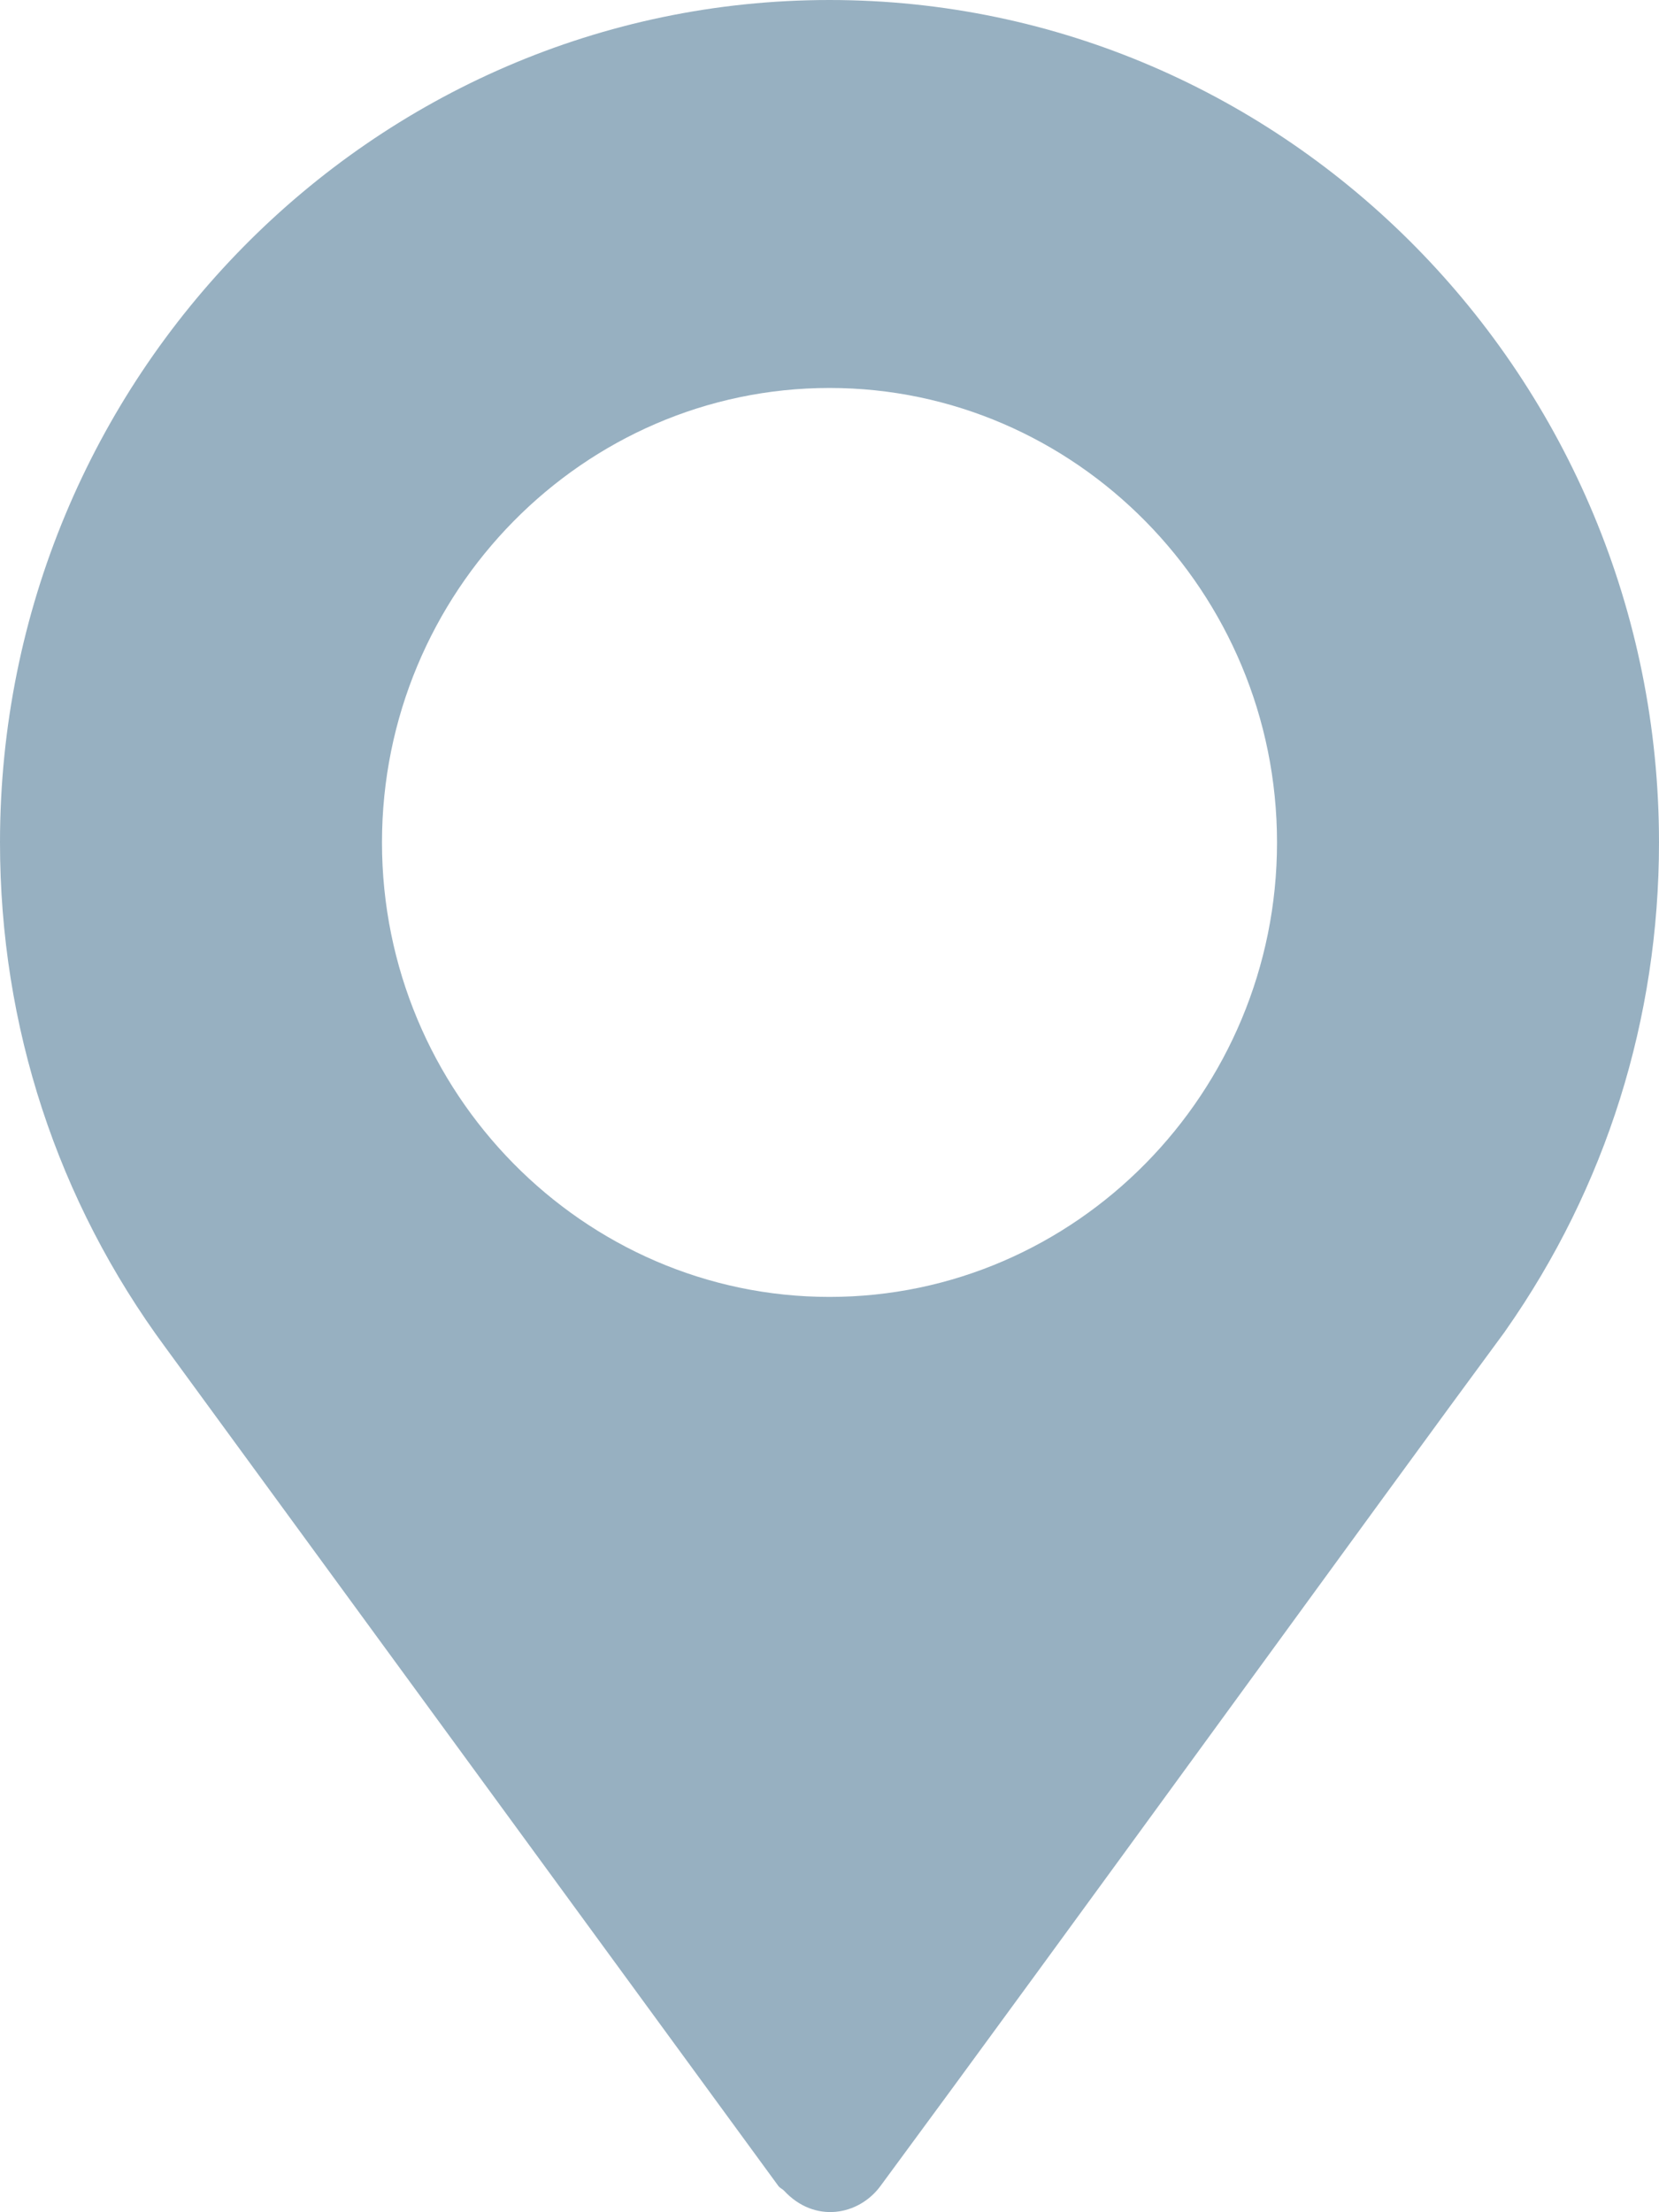
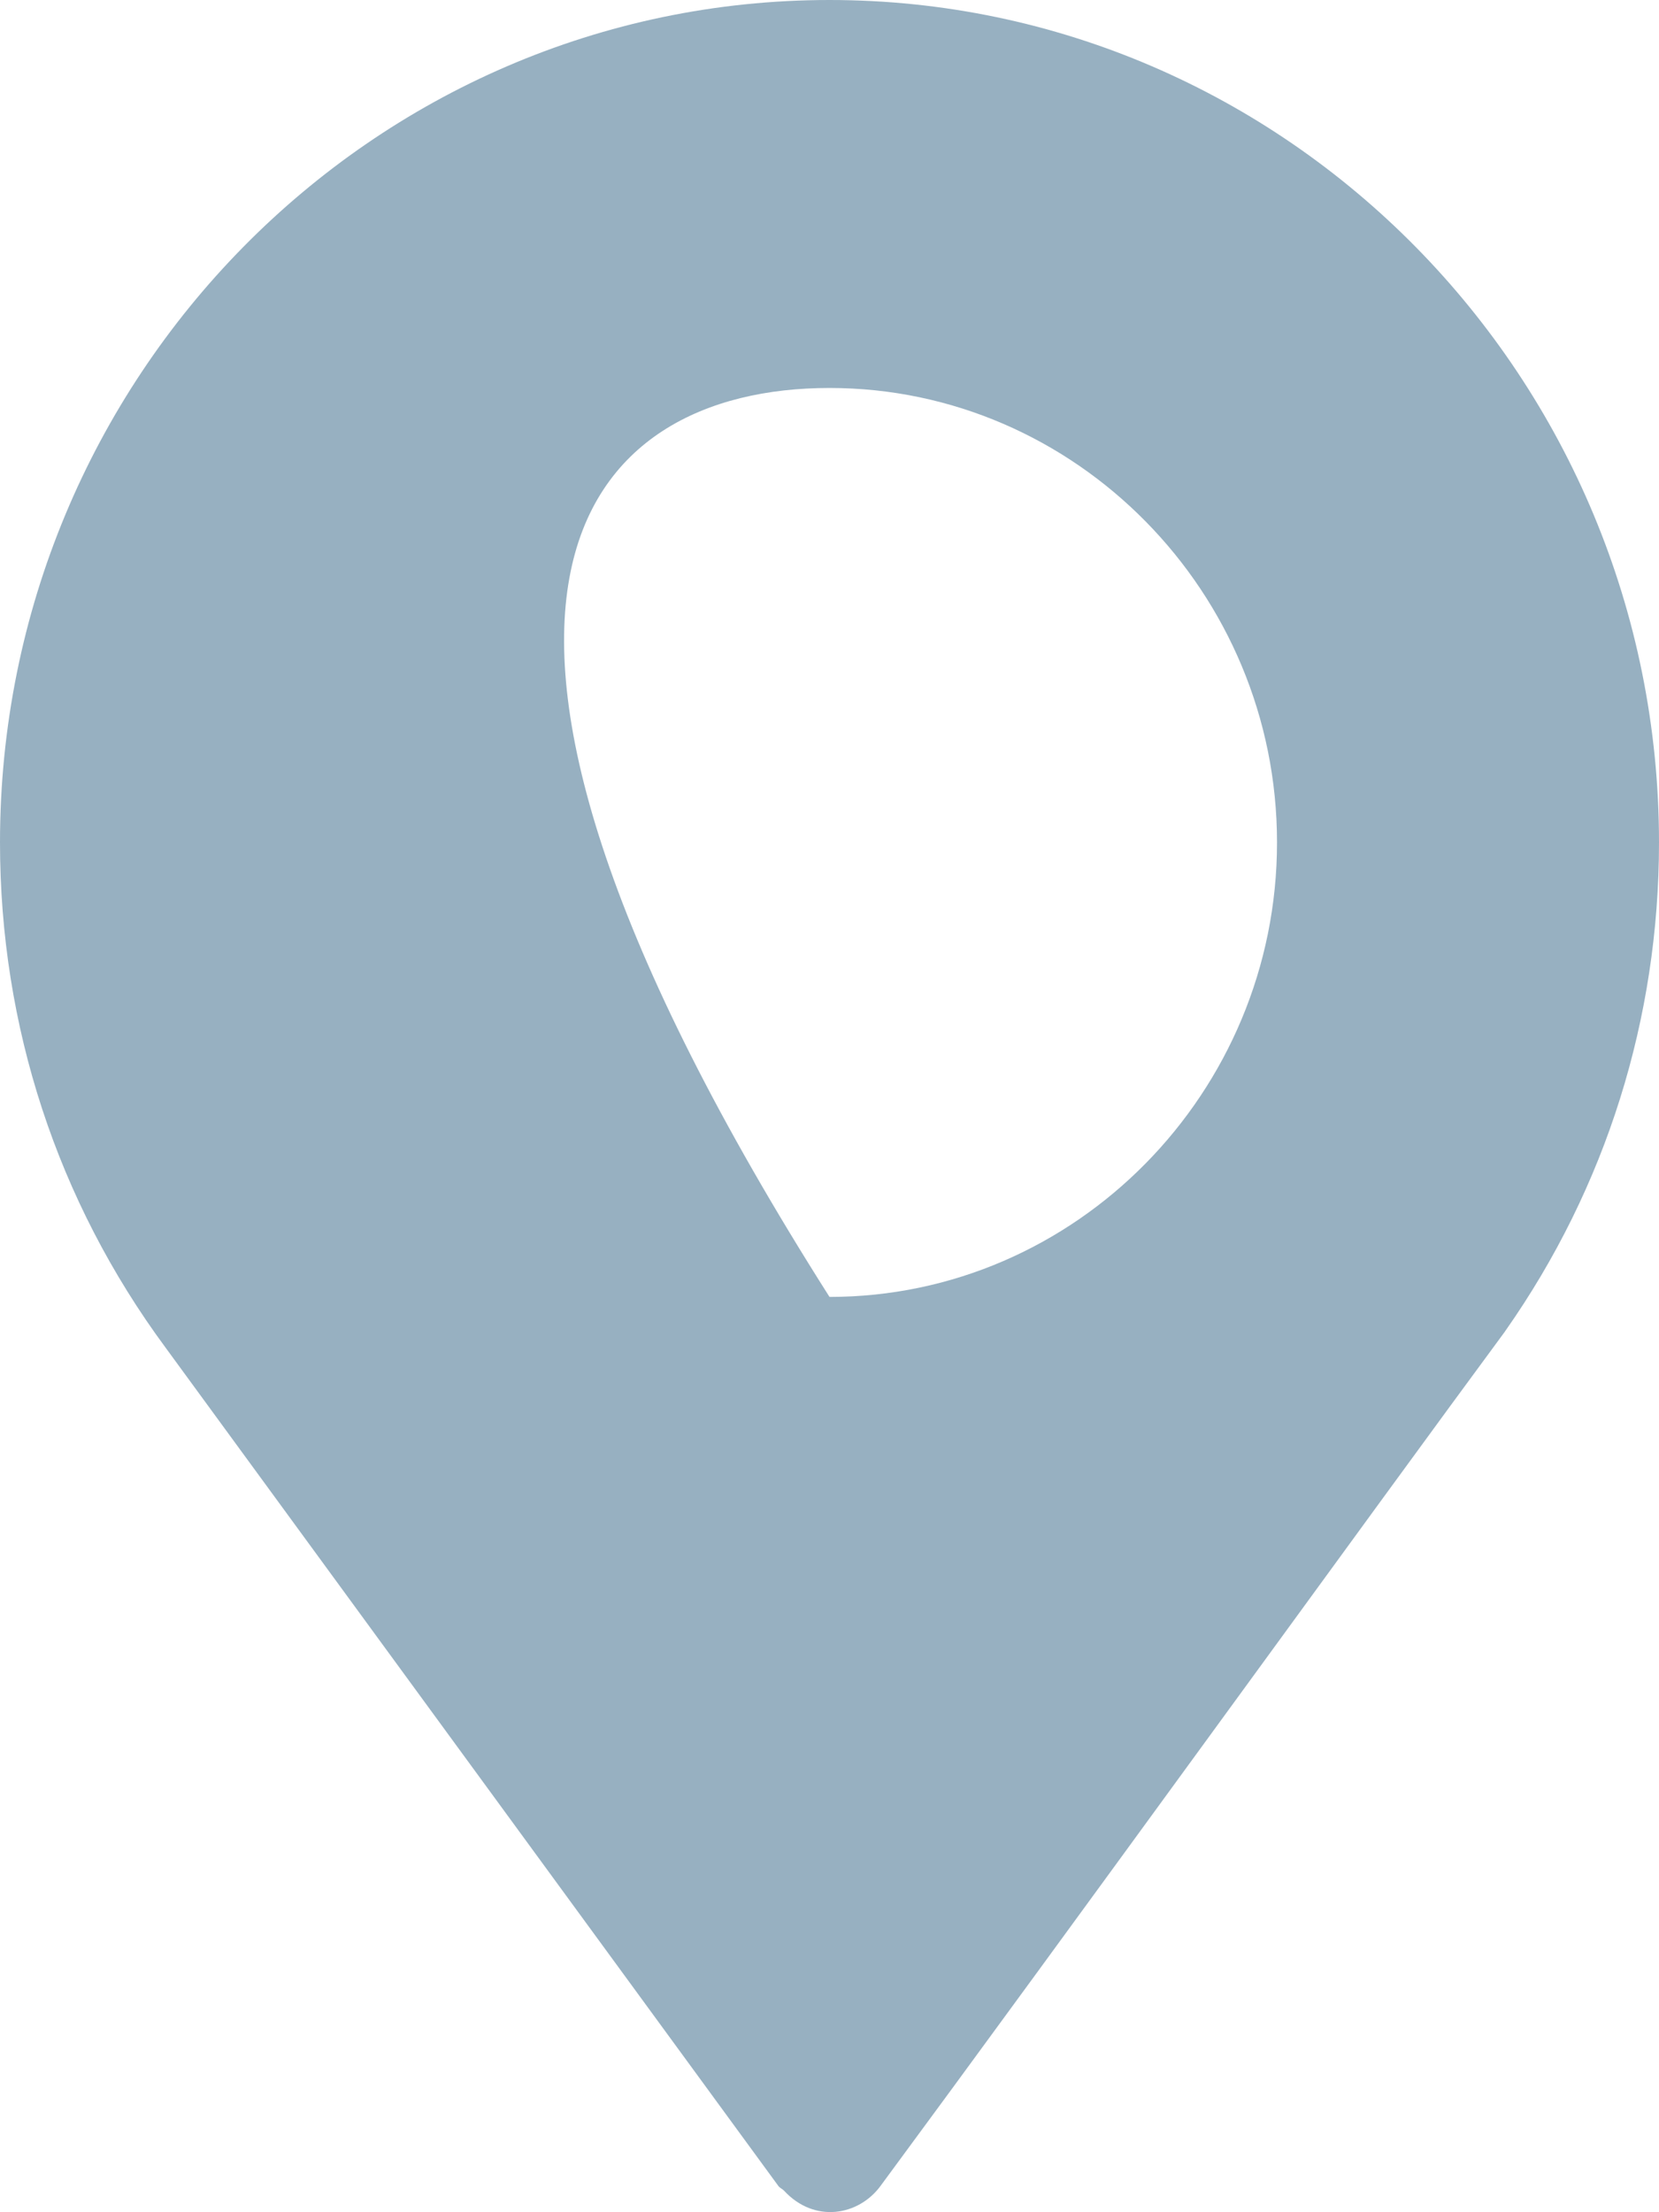
<svg xmlns="http://www.w3.org/2000/svg" preserveAspectRatio="xMidYMid" width="12" height="16" viewBox="0 0 12 16">
  <defs>
    <style>
      .cls-1 {
        fill: #97b0c1;
        fill-rule: evenodd;
      }
    </style>
  </defs>
-   <path d="M6.000,-0.000 C2.692,-0.000 -0.000,2.733 -0.000,6.093 C-0.000,7.422 0.414,8.686 1.197,9.746 L5.630,15.810 C5.641,15.825 5.658,15.831 5.670,15.843 C5.892,16.084 6.212,16.024 6.369,15.810 C7.646,14.080 9.986,10.849 10.886,9.630 C10.886,9.630 10.886,9.629 10.886,9.629 L10.892,9.621 C11.617,8.587 12.000,7.367 12.000,6.093 C12.000,2.733 9.308,-0.000 6.000,-0.000 ZM6.000,9.380 C4.219,9.380 2.763,7.902 2.763,6.093 C2.763,4.284 4.219,2.806 6.000,2.806 C7.781,2.806 9.237,4.284 9.237,6.093 C9.237,7.902 7.781,9.380 6.000,9.380 Z" class="cls-1" />
+   <path d="M6.000,-0.000 C2.692,-0.000 -0.000,2.733 -0.000,6.093 C-0.000,7.422 0.414,8.686 1.197,9.746 L5.630,15.810 C5.641,15.825 5.658,15.831 5.670,15.843 C5.892,16.084 6.212,16.024 6.369,15.810 C7.646,14.080 9.986,10.849 10.886,9.630 C10.886,9.630 10.886,9.629 10.886,9.629 L10.892,9.621 C11.617,8.587 12.000,7.367 12.000,6.093 C12.000,2.733 9.308,-0.000 6.000,-0.000 ZM6.000,9.380 C2.763,4.284 4.219,2.806 6.000,2.806 C7.781,2.806 9.237,4.284 9.237,6.093 C9.237,7.902 7.781,9.380 6.000,9.380 Z" class="cls-1" />
</svg>